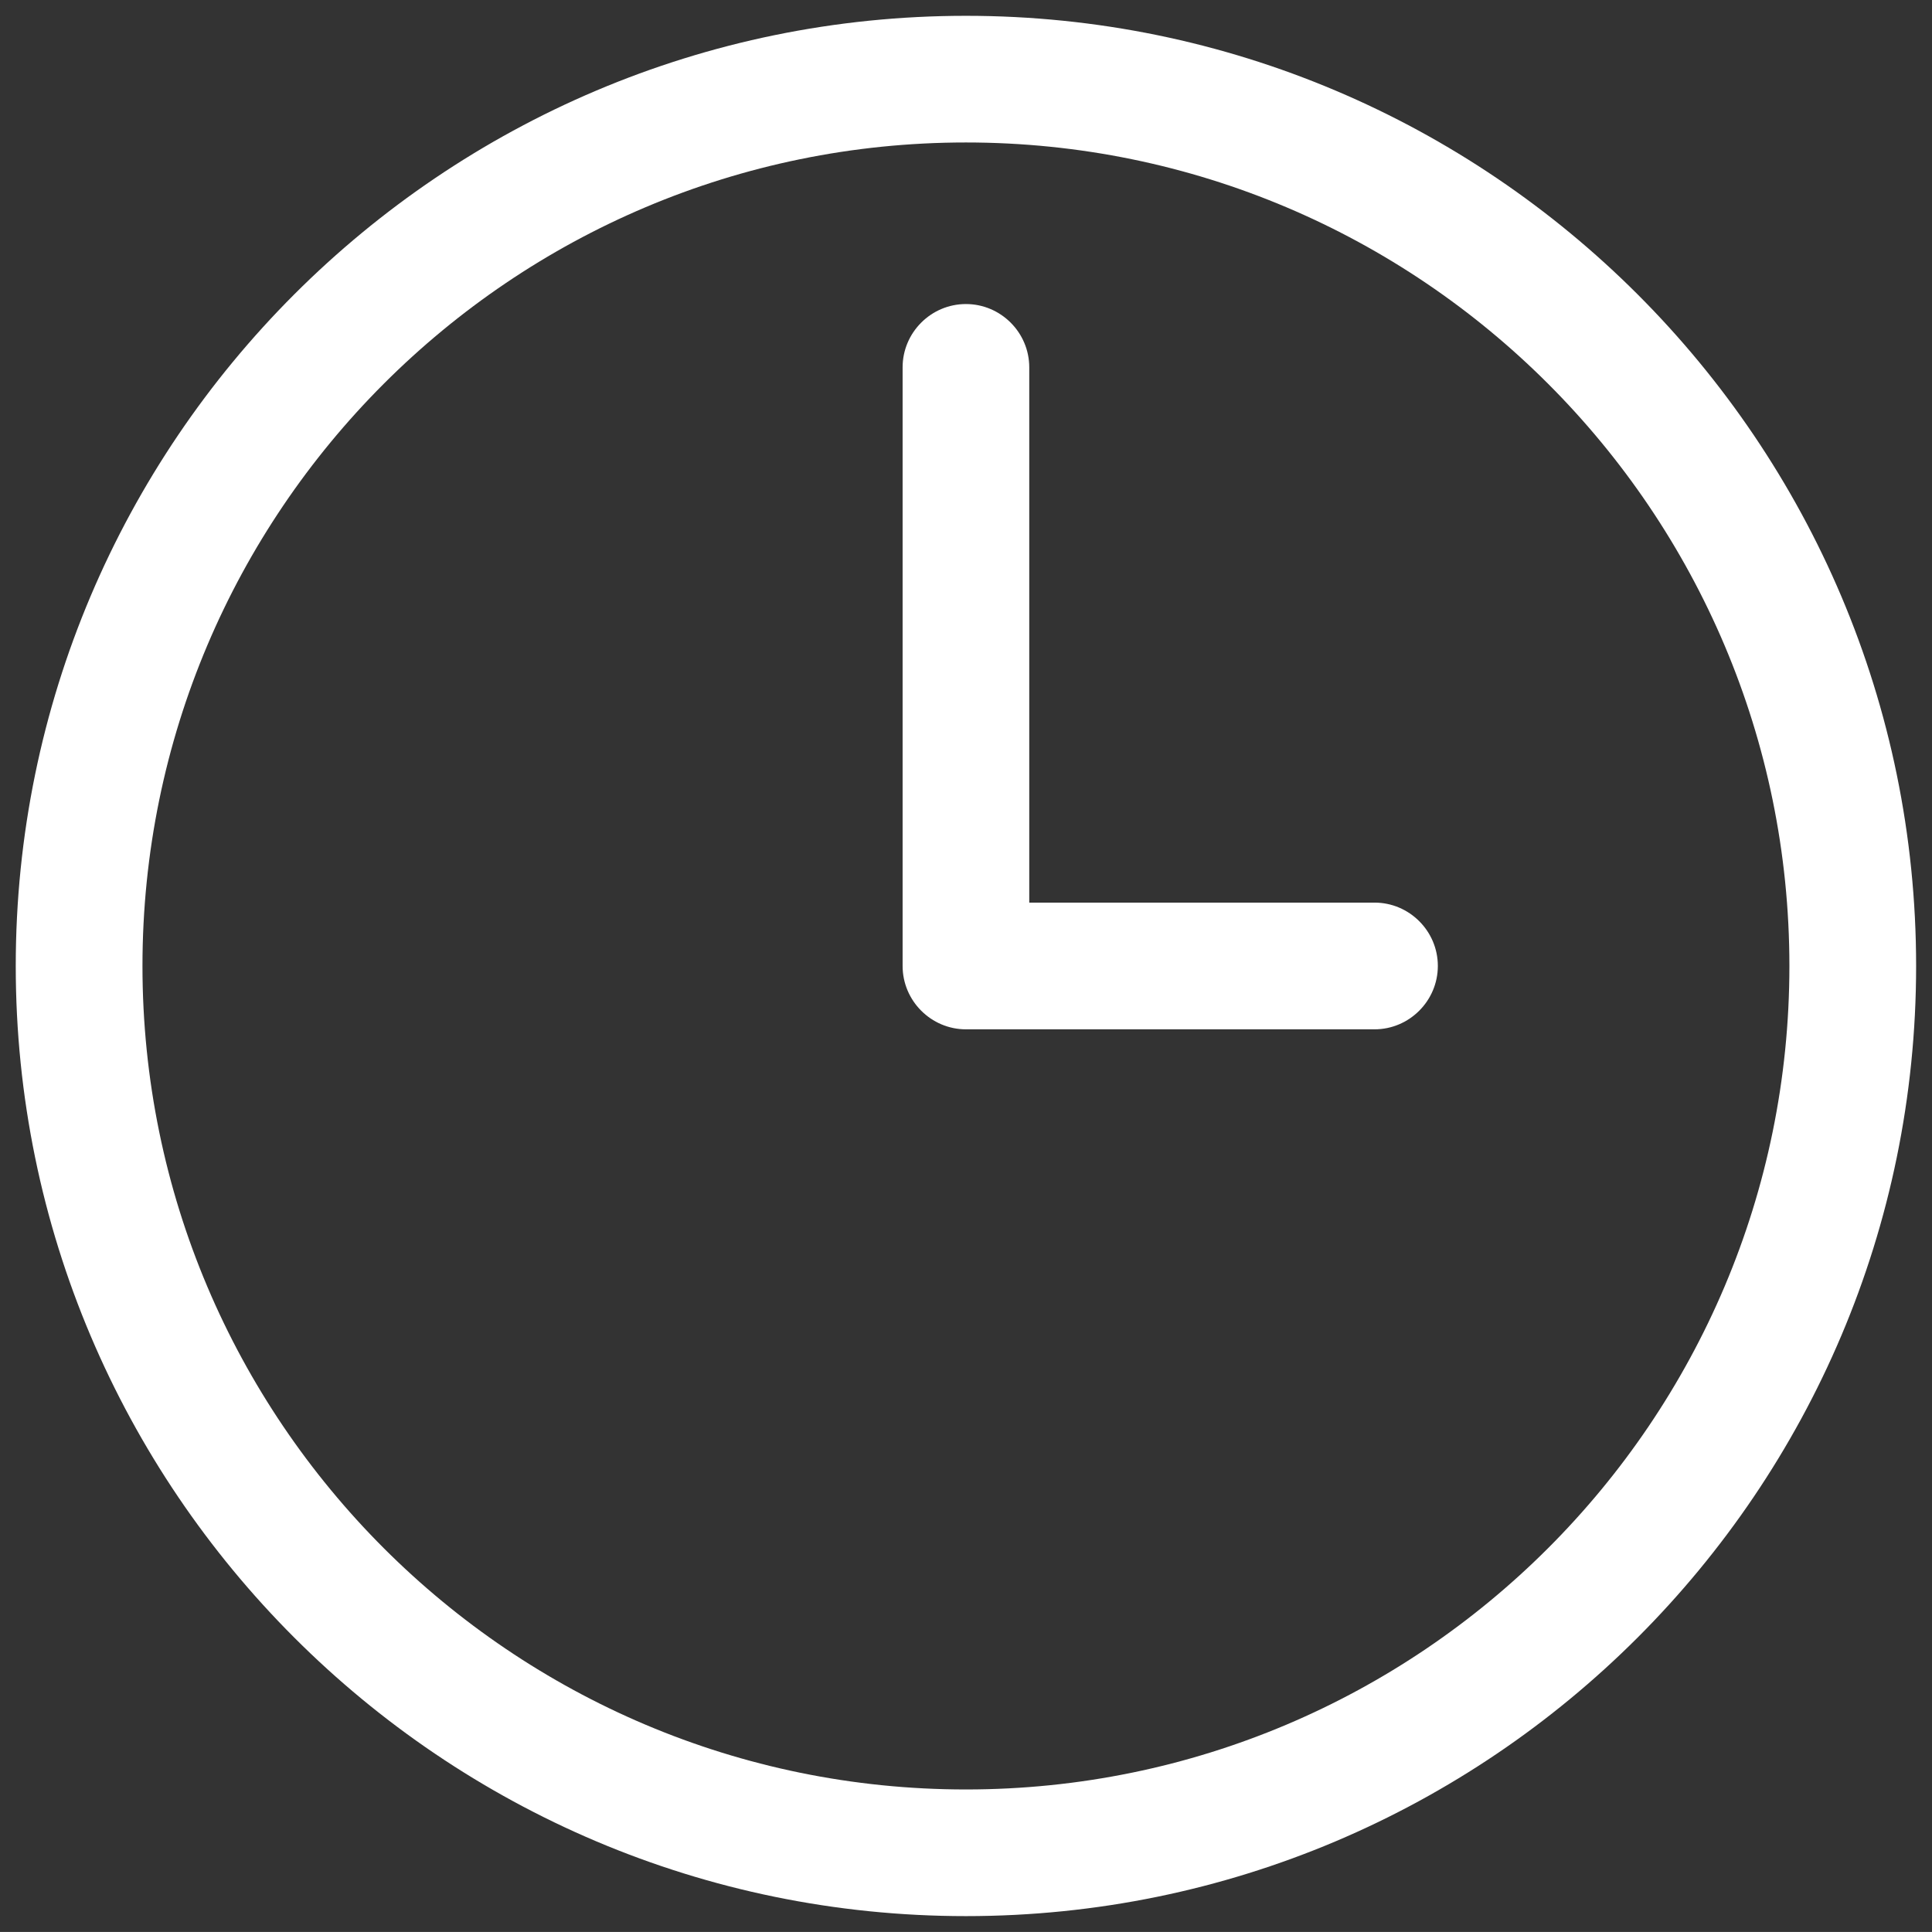
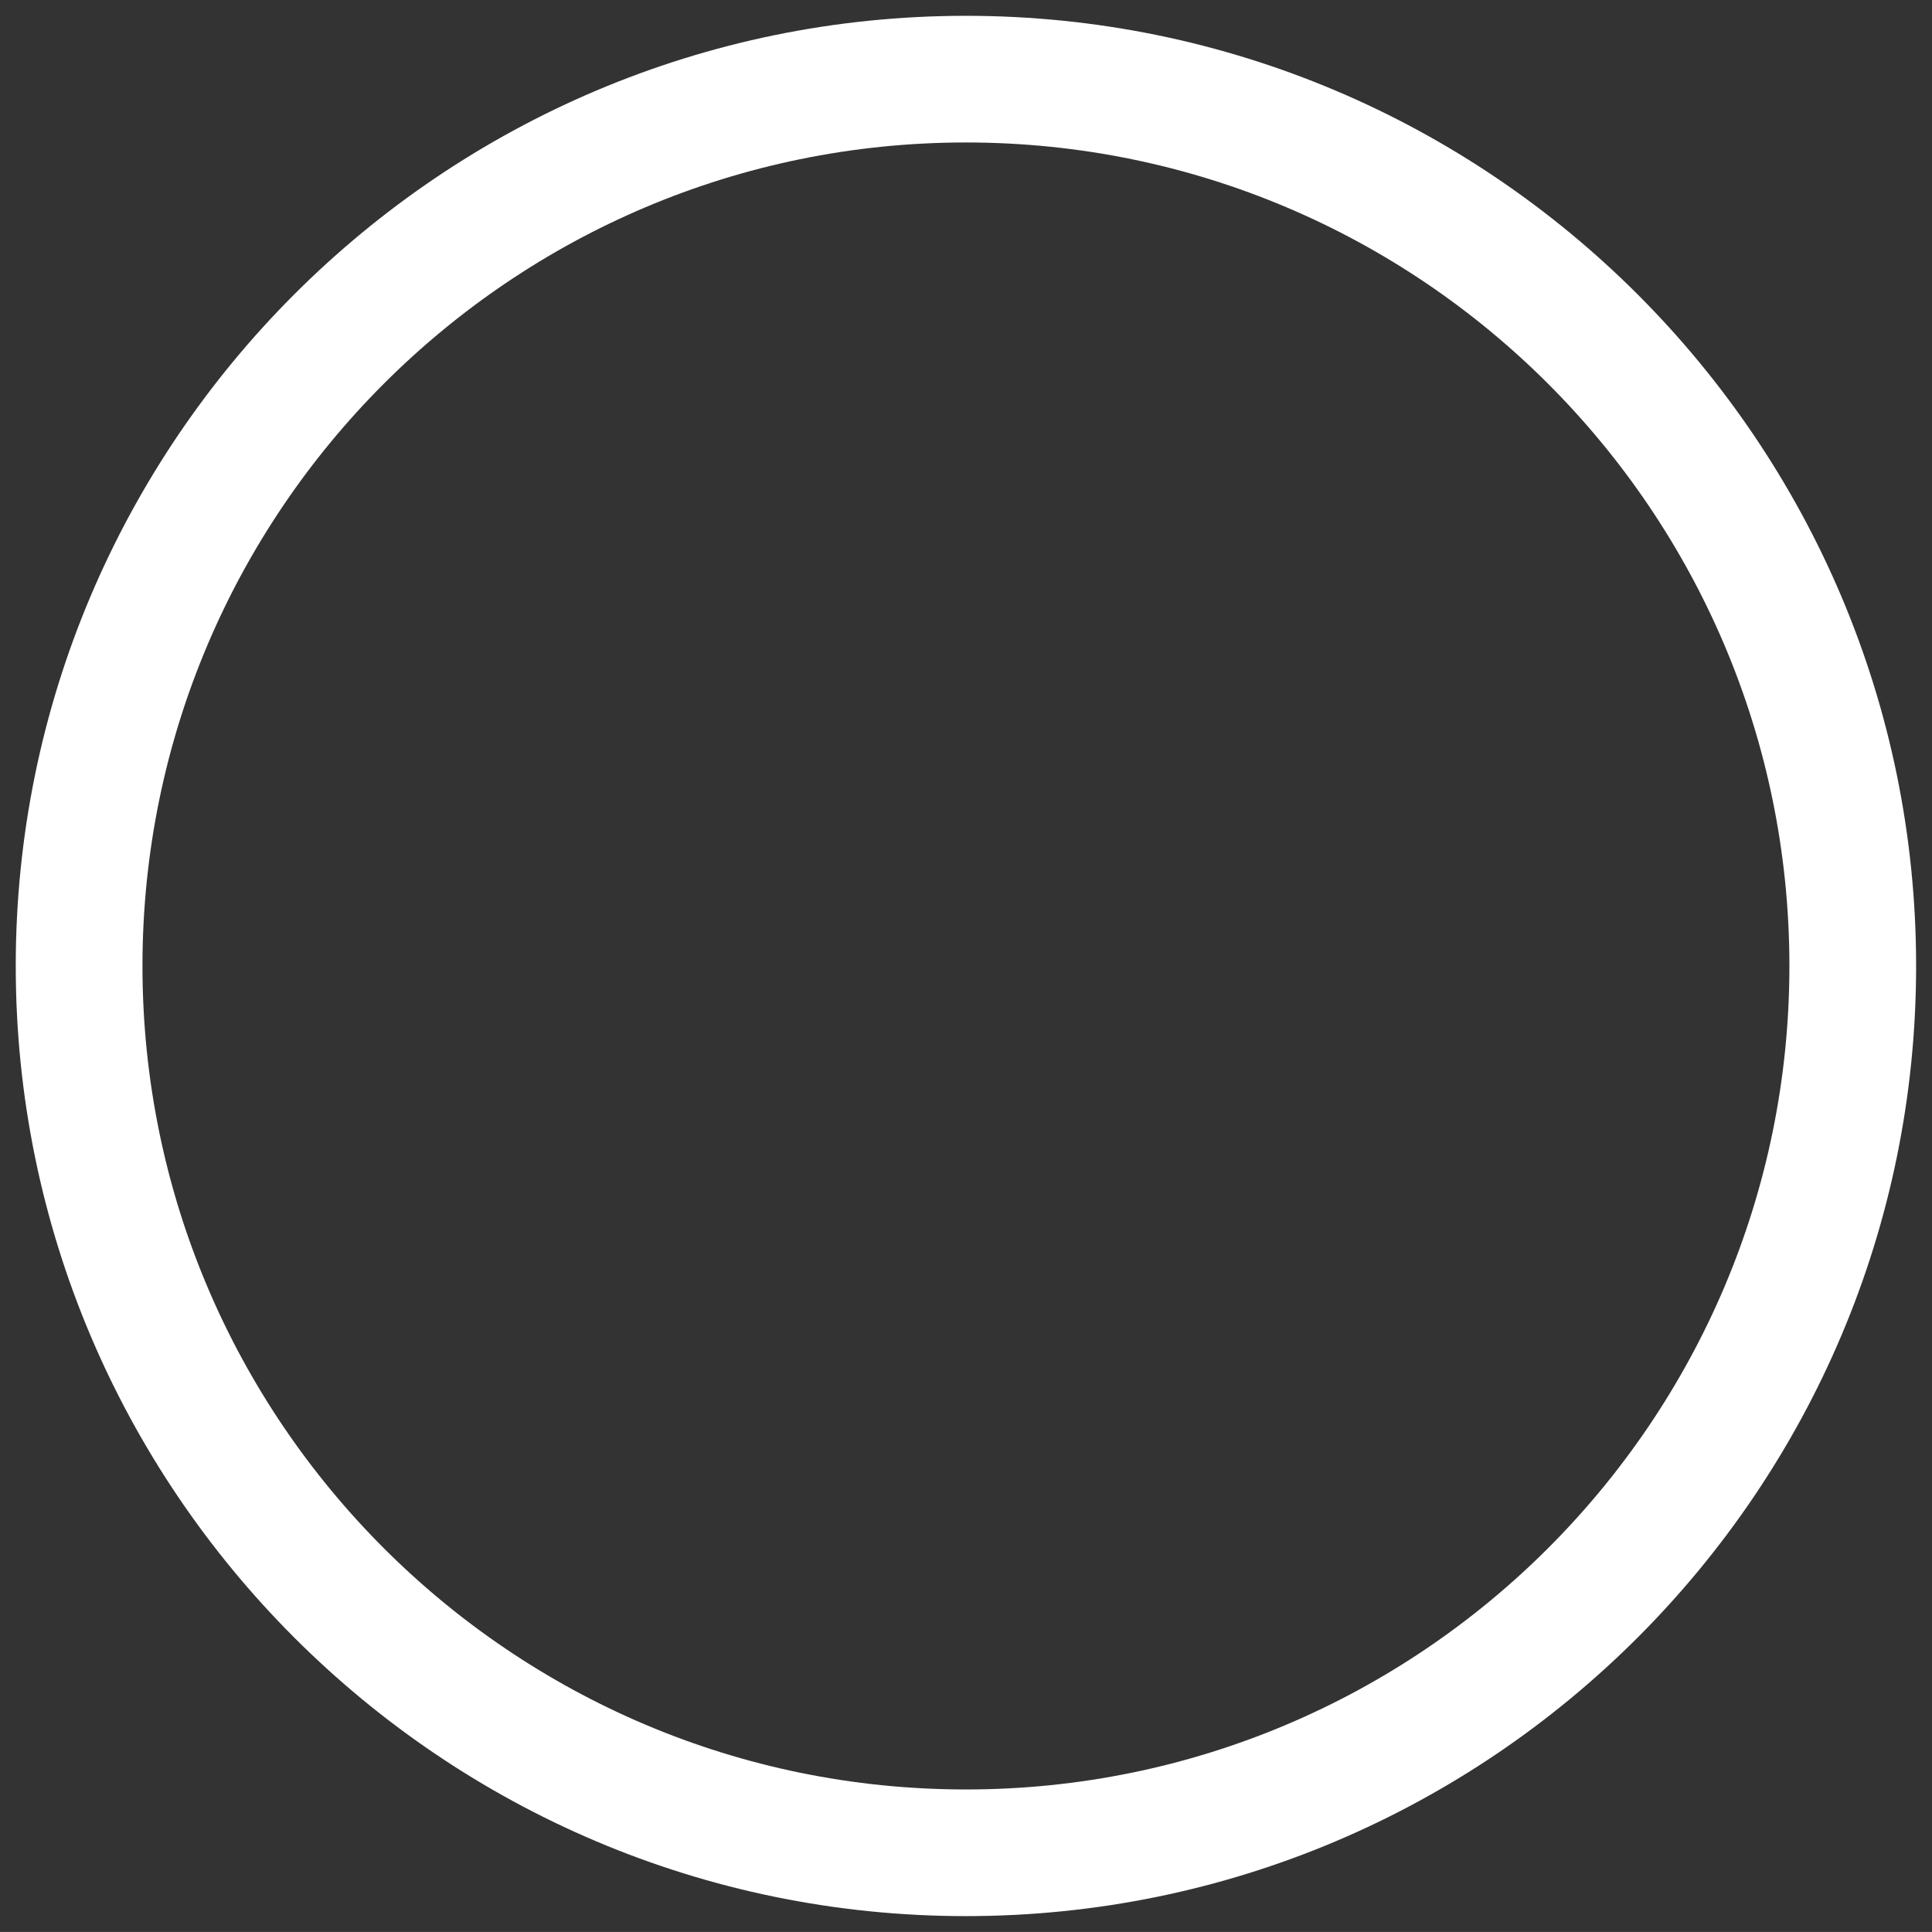
<svg xmlns="http://www.w3.org/2000/svg" id="a" data-name="Ebene 1" viewBox="0 0 28.83 28.829">
  <rect x="0" y="0" width="28.83" height="28.829" fill="#333333" stroke="none" />
  <defs>
    <style>
      .d {
        fill: none;
      }

      .e {
        fill: #fff;
      }

      .f {
        fill: #e20613;
      }

      .g {
        clip-path: url(#b);
      }

      .h {
        clip-path: url(#c);
      }
    </style>
    <clipPath id="b">
-       <polygon class="d" points="-197.785 -388.275 -288.228 -306.449 -288.228 -220.923 -258.578 -189.53 18.266 -189.53 18.266 -388.275 -197.785 -388.275" />
-     </clipPath>
+       </clipPath>
    <clipPath id="c">
      <rect class="d" width="28.83" height="28.829" />
    </clipPath>
  </defs>
  <g class="g">
    <path class="f" d="m115.073-350.871c19.796,48.236-39.615,116.704-51.524,189.563C49.371-74.579,66.467-27.137,13.582,11.033c-37.244,26.885-86.351,20.906-114.753-48.3-3.792-9.24-7.214-19.605-10.19-31.172-1.648-6.4-3.656-12.406-5.973-18.052-23.988-58.451-81.117-78.765-114.389-108.887-22.092-19.996-36.239-39.31-43.648-57.362-16.631-40.525.668-74.703,38.162-96.15,80.996-46.32,136.826,37.386,214.276-7.168,44.501-25.597,93.03-49.868,128.472-9.929,4.242,4.78,7.365,9.829,9.535,15.117" />
  </g>
  <g class="h">
    <path class="e" d="m14.414,26.703c-6.782,0-12.288-5.506-12.288-12.288C2.126,7.632,7.632,2.126,14.414,2.126s12.288,5.506,12.288,12.289c0,6.782-5.506,12.288-12.288,12.288M14.414.236C6.592.236.235,6.593.235,14.415c0,7.821,6.357,14.178,14.179,14.178s14.179-6.357,14.179-14.178C28.593,6.593,22.236.236,14.414.236" />
-     <path class="d" d="m14.414,26.703c-6.782,0-12.288-5.506-12.288-12.288C2.126,7.632,7.632,2.126,14.414,2.126s12.288,5.506,12.288,12.289c0,6.782-5.506,12.288-12.288,12.288ZM14.414.236C6.592.236.235,6.593.235,14.415c0,7.821,6.357,14.178,14.179,14.178s14.179-6.357,14.179-14.178C28.593,6.593,22.236.236,14.414.236Z" />
-     <path class="e" d="m20.511,13.469h-5.152v-7.987c0-.52-.425-.945-.945-.945-.52,0-.945.425-.945.945v8.932c0,.52.425.946.945.946h6.097c.52,0,.945-.426.945-.946s-.425-.945-.945-.945" />
-     <path class="d" d="m20.511,13.469h-5.152v-7.987c0-.52-.425-.945-.945-.945-.52,0-.945.425-.945.945v8.932c0,.52.425.946.945.946h6.097c.52,0,.945-.426.945-.946s-.425-.945-.945-.945Z" />
+     <path class="d" d="m14.414,26.703C2.126,7.632,7.632,2.126,14.414,2.126s12.288,5.506,12.288,12.289c0,6.782-5.506,12.288-12.288,12.288ZM14.414.236C6.592.236.235,6.593.235,14.415c0,7.821,6.357,14.178,14.179,14.178s14.179-6.357,14.179-14.178C28.593,6.593,22.236.236,14.414.236Z" />
  </g>
</svg>